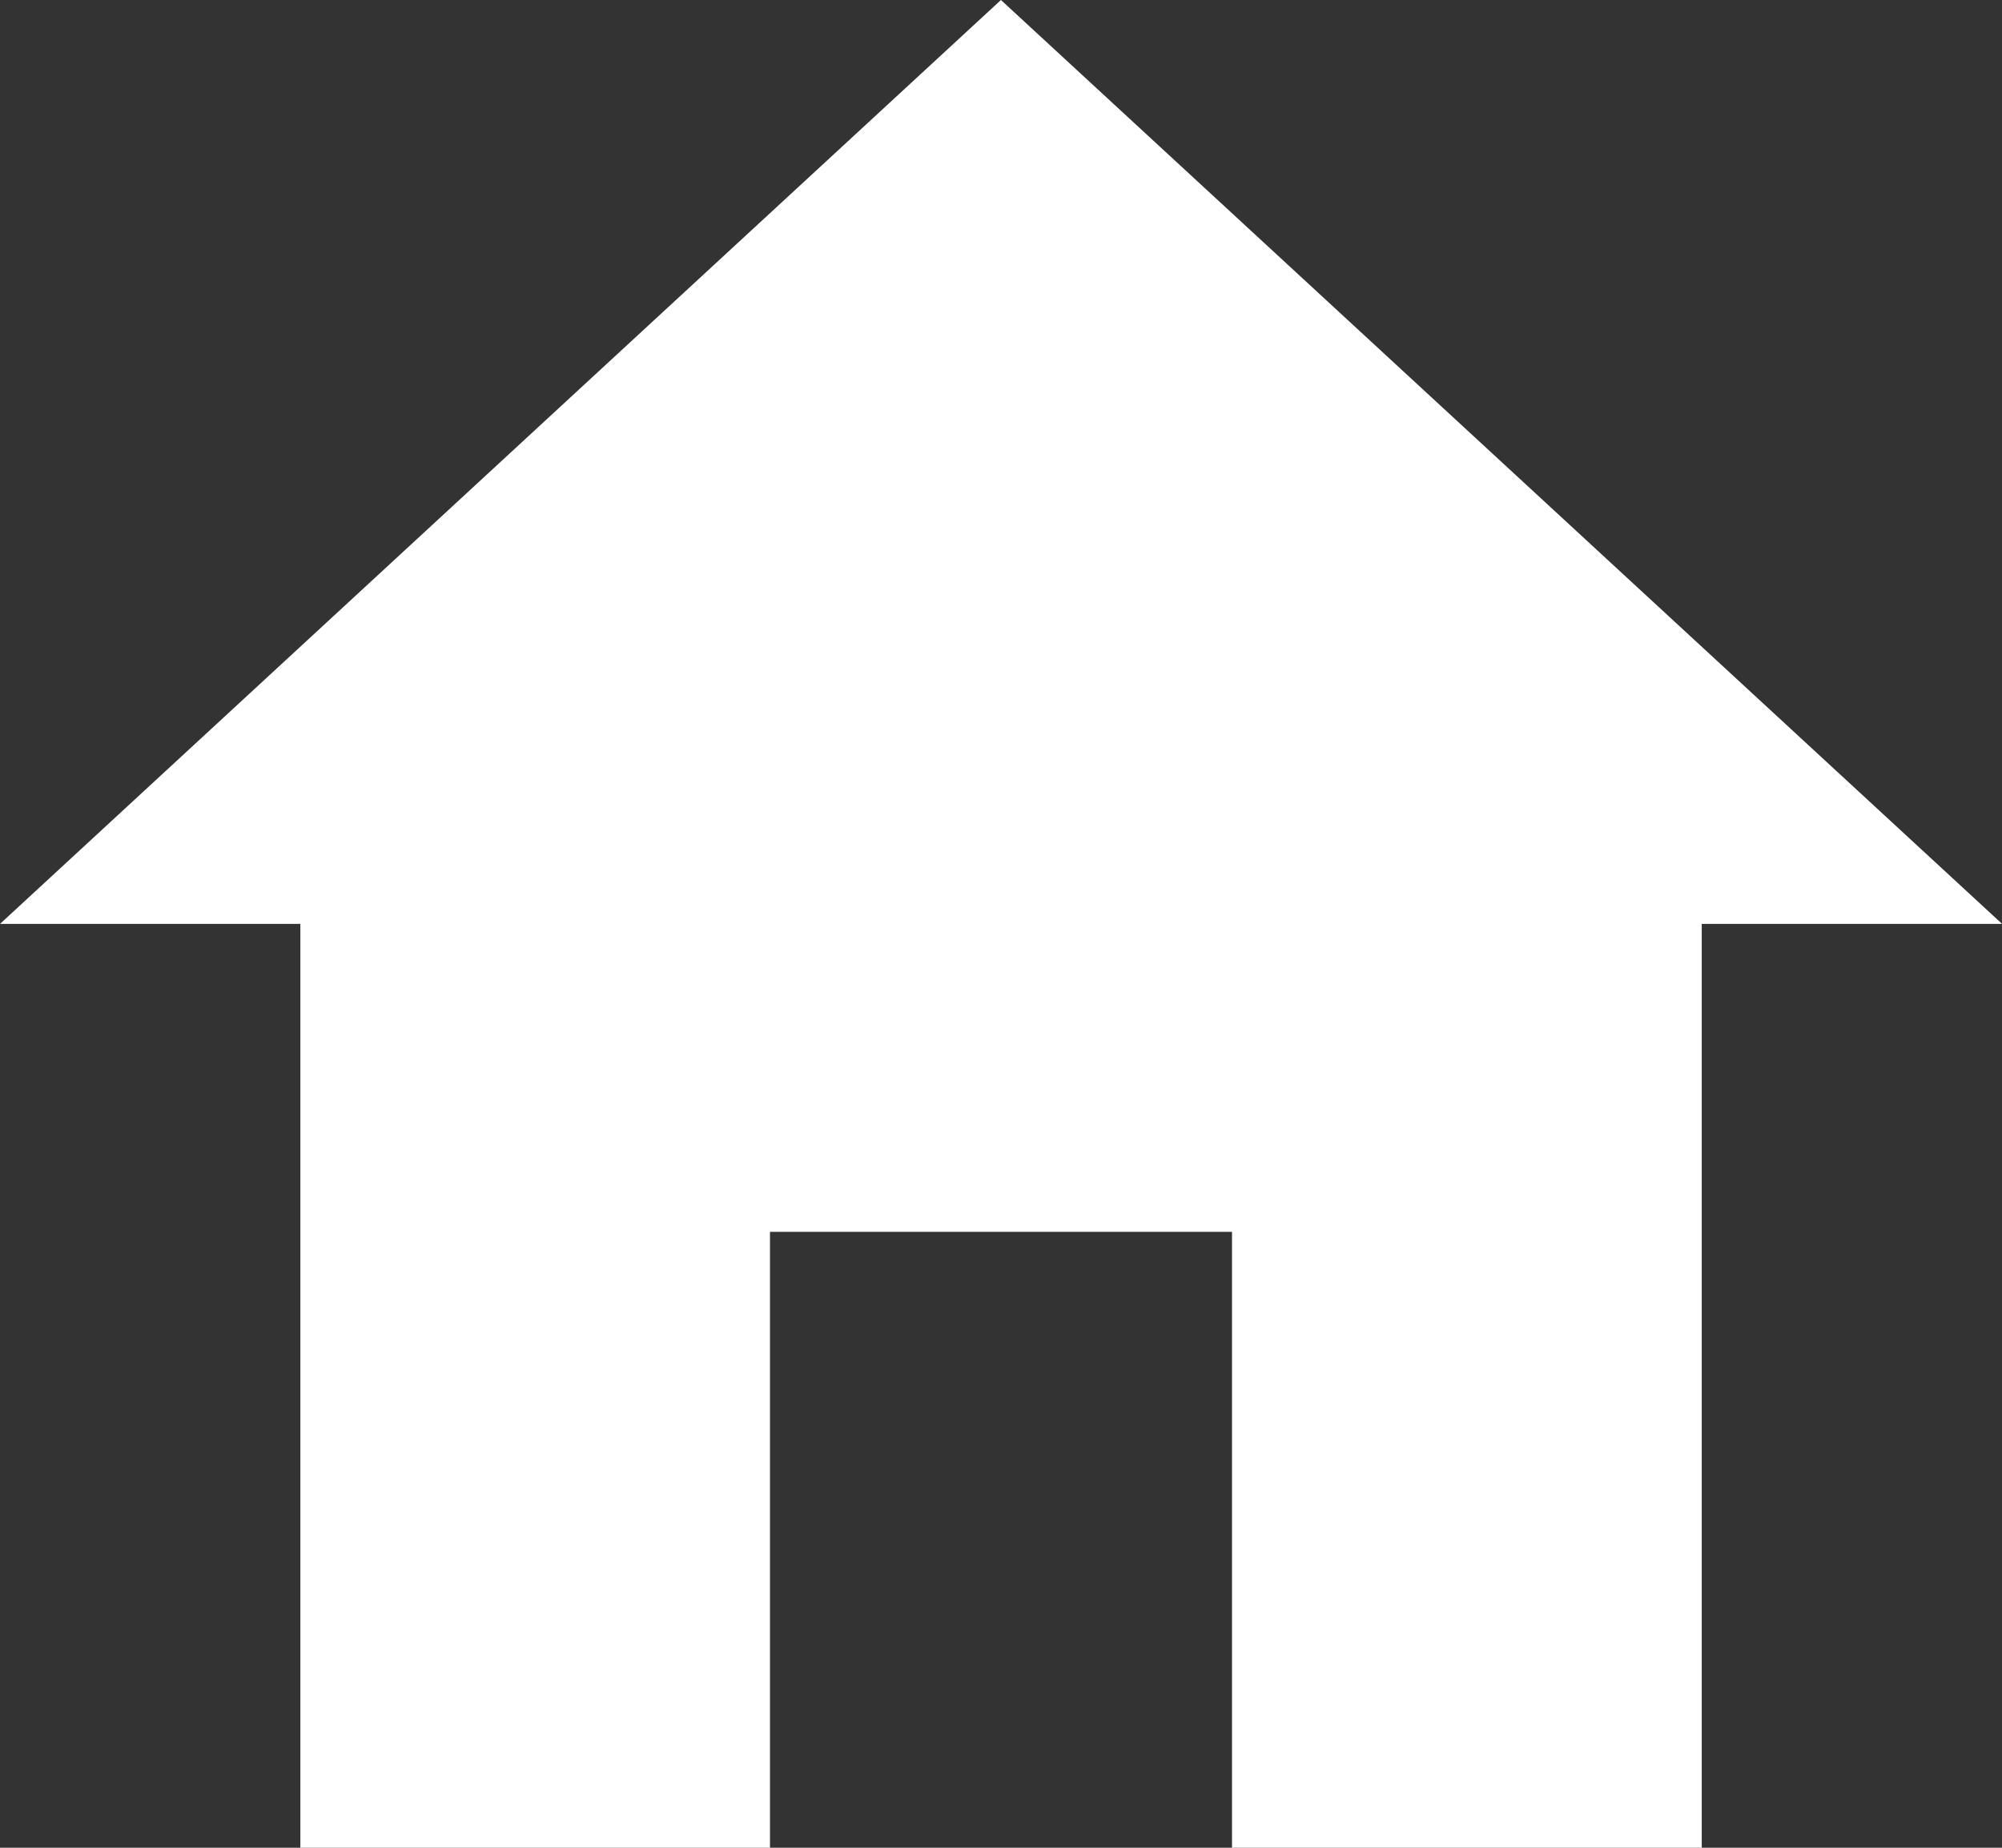
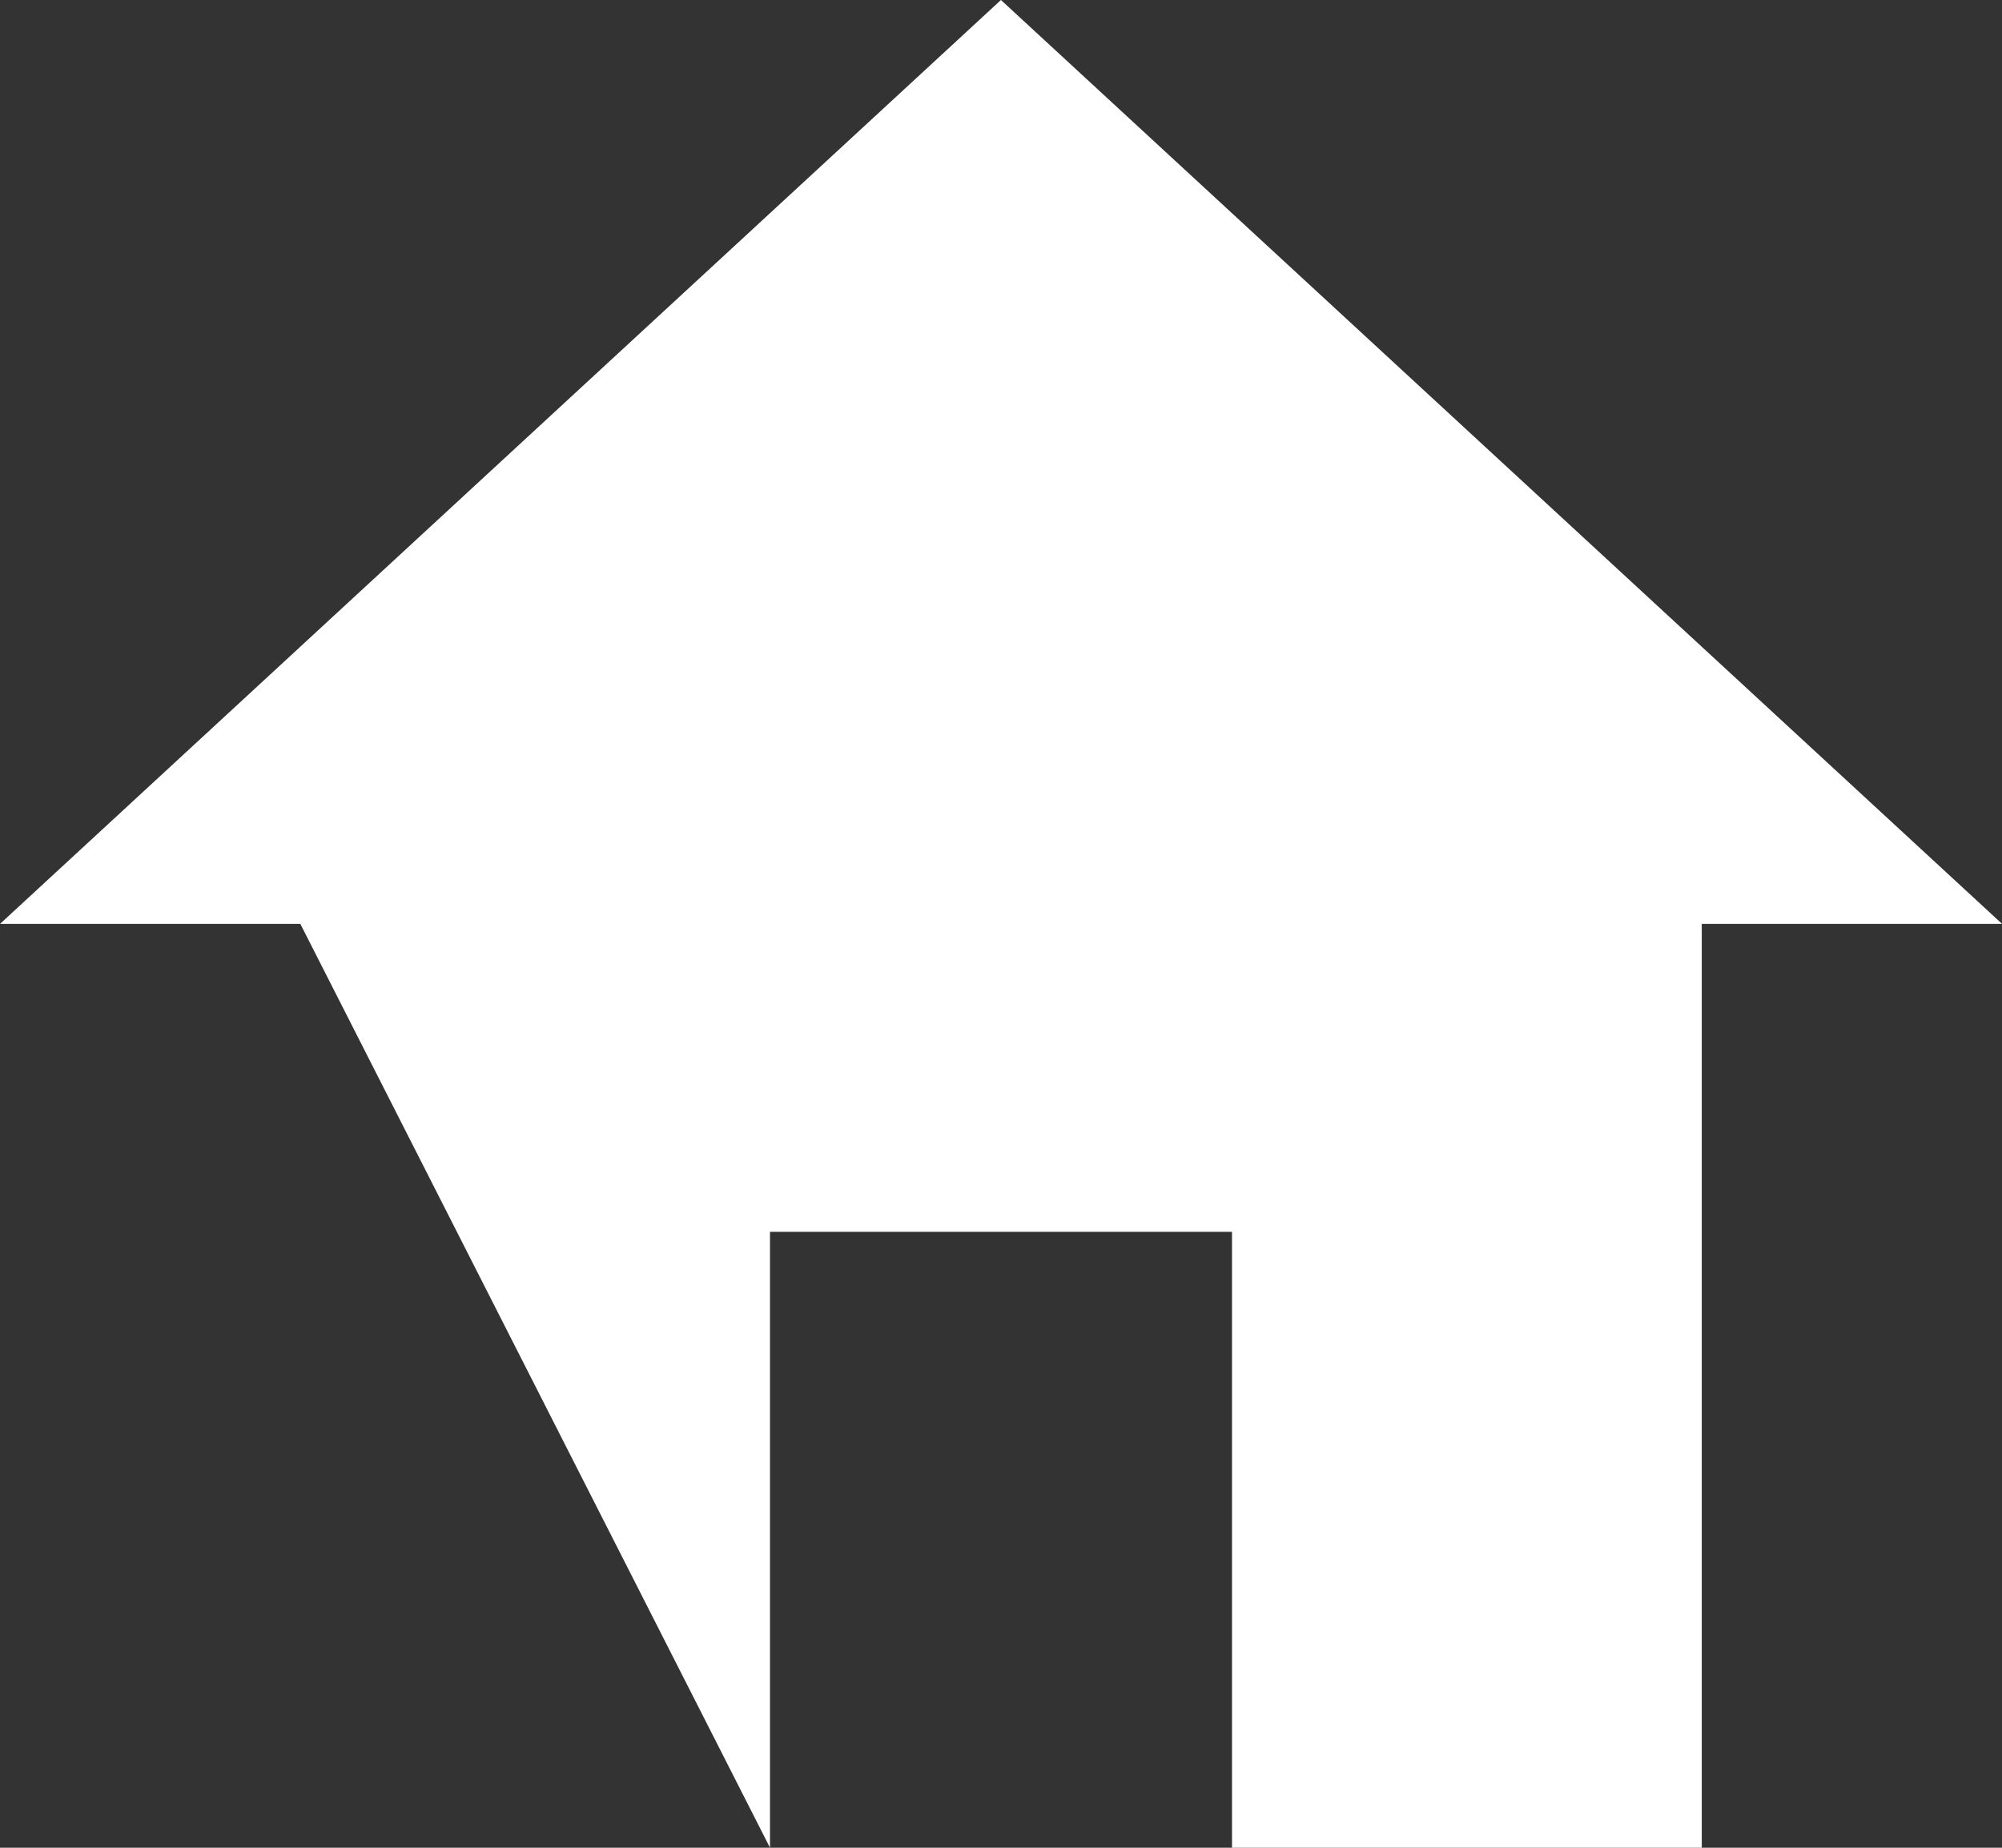
<svg xmlns="http://www.w3.org/2000/svg" id="Icon_ionic-md-home" data-name="Icon ionic-md-home" width="19.157" height="17.683" viewBox="0 0 19.157 17.683">
  <rect x="0" y="0" width="19.157" height="17.683" fill="#333333" stroke="none" />
-   <path id="Icon_ionic-md-home-2" data-name="Icon ionic-md-home" d="M10.743,22.183V16.289h4.421v5.894h4.495V13.342h2.874L12.953,4.5,3.375,13.342H6.249v8.842Z" transform="translate(-3.375 -4.5)" fill="#fff" />
+   <path id="Icon_ionic-md-home-2" data-name="Icon ionic-md-home" d="M10.743,22.183V16.289h4.421v5.894h4.495V13.342h2.874L12.953,4.5,3.375,13.342H6.249Z" transform="translate(-3.375 -4.5)" fill="#fff" />
</svg>